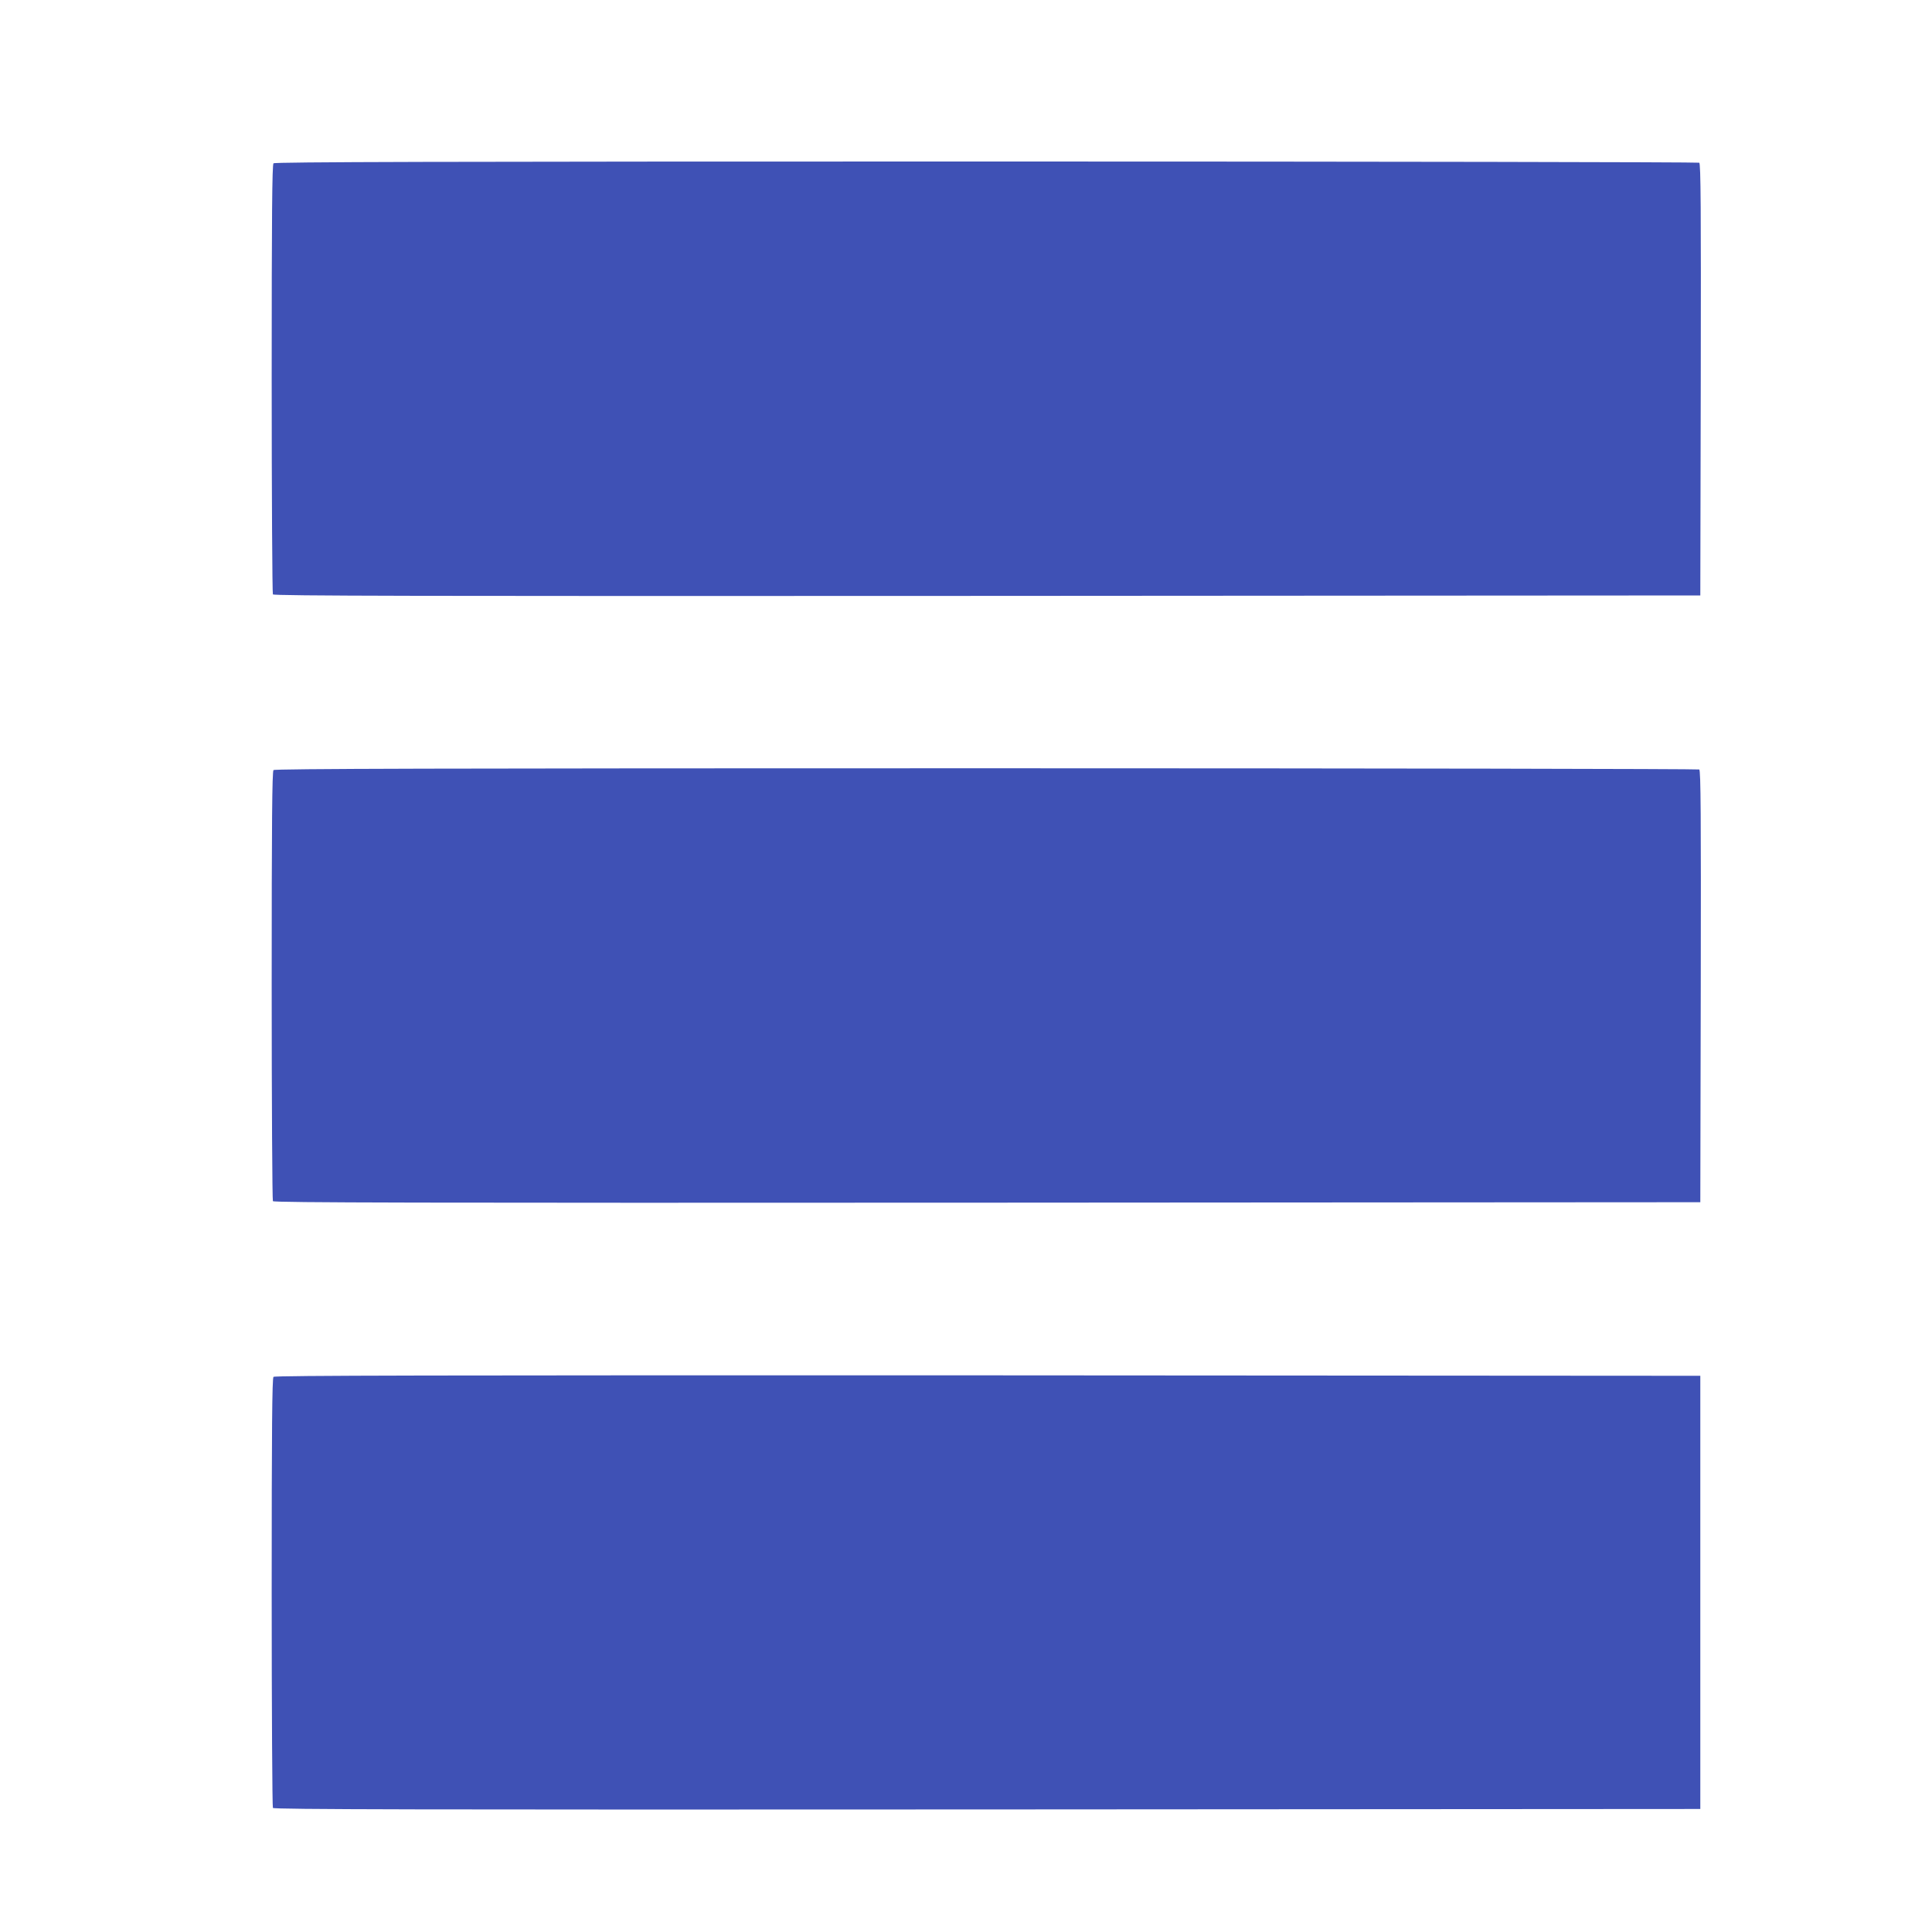
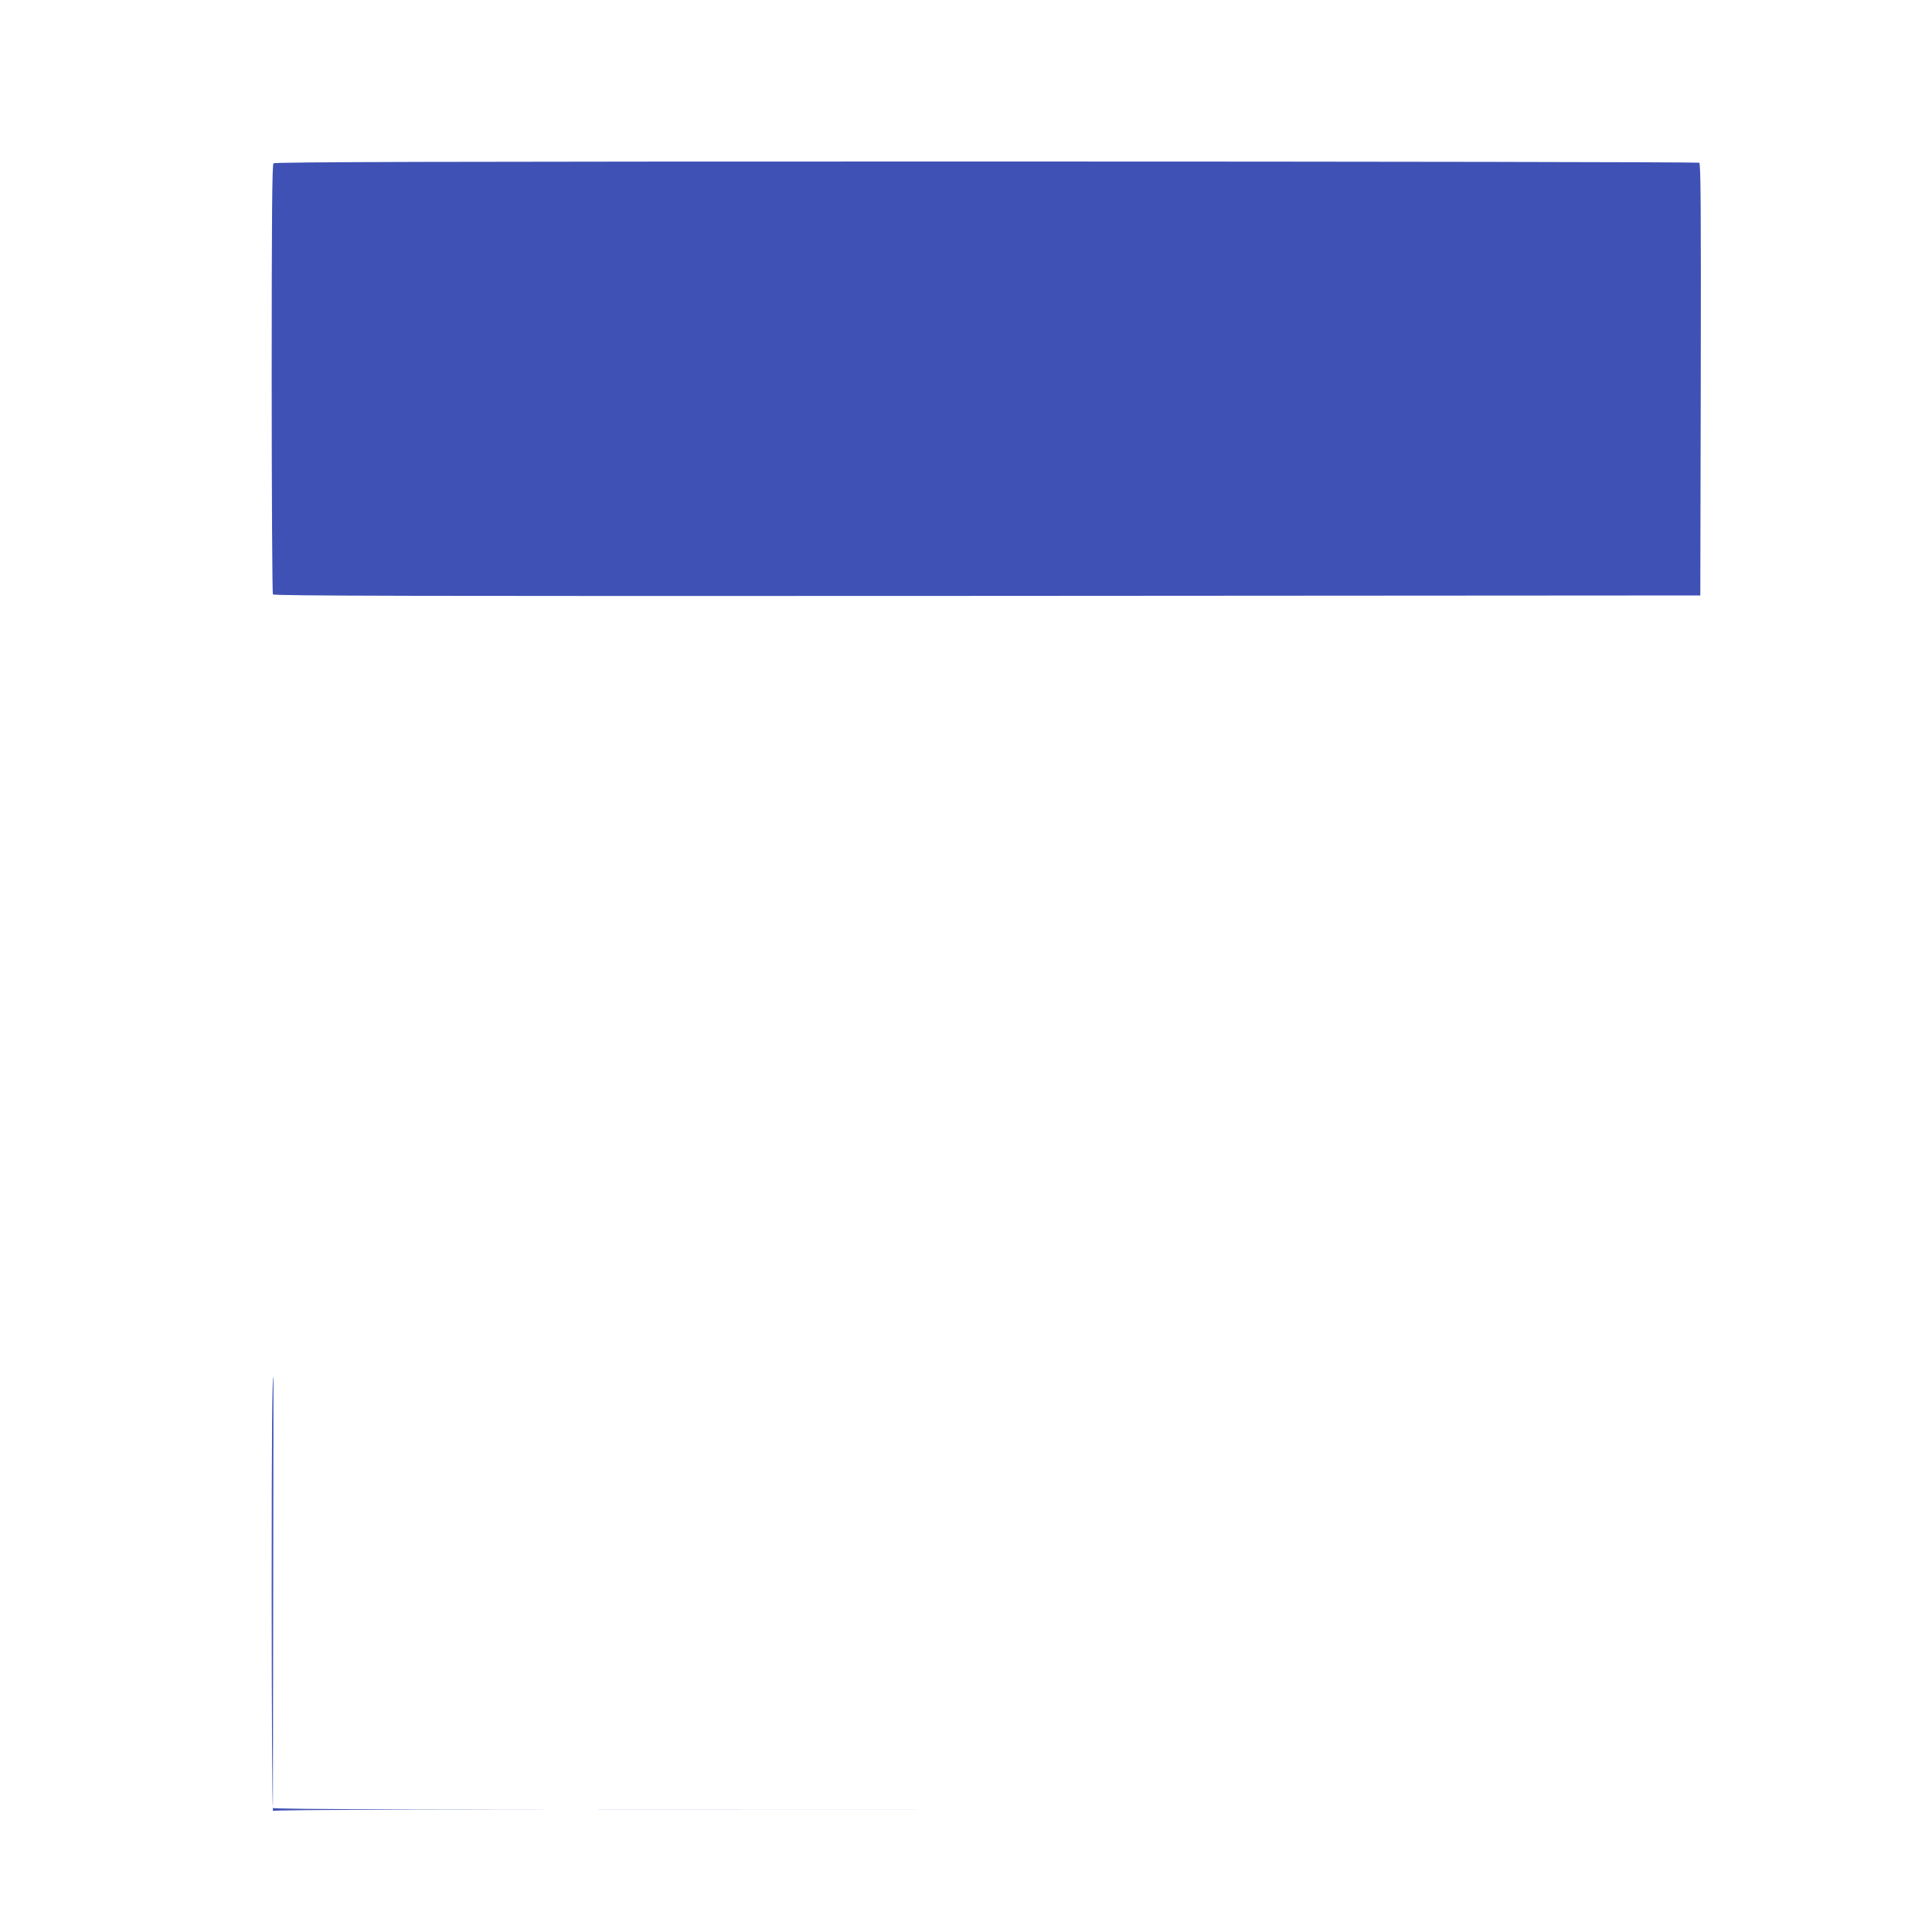
<svg xmlns="http://www.w3.org/2000/svg" version="1.0" width="1280pt" height="1280pt" viewBox="0 0 1280 1280" preserveAspectRatio="xMidYMid meet">
  <g transform="translate(0,1280) scale(0.1,-0.1)" fill="#3f51b5" stroke="none">
    <path d="M1812 11718 c-9 -9 -12 -340 -12 -1427 0 -779 4 -1422 8 -1429 7 -10 960 -12 4733 -10 l4724 3 3 1429 c2 1137 0 1431 -10 1438 -7 4 -2133 8 -4723 8 -3651 0 -4714 -3 -4723 -12z" />
-     <path d="M1812 7698 c-9 -9 -12 -340 -12 -1427 0 -779 4 -1422 8 -1429 7 -10 960 -12 4733 -10 l4724 3 3 1429 c2 1137 0 1431 -10 1438 -7 4 -2133 8 -4723 8 -3651 0 -4714 -3 -4723 -12z" />
-     <path d="M1812 3678 c-9 -9 -12 -339 -12 -1427 0 -779 4 -1422 8 -1429 7 -10 960 -12 4733 -10 l4724 3 0 1435 0 1435 -4720 3 c-3664 1 -4724 -1 -4733 -10z" />
+     <path d="M1812 3678 c-9 -9 -12 -339 -12 -1427 0 -779 4 -1422 8 -1429 7 -10 960 -12 4733 -10 c-3664 1 -4724 -1 -4733 -10z" />
  </g>
</svg>